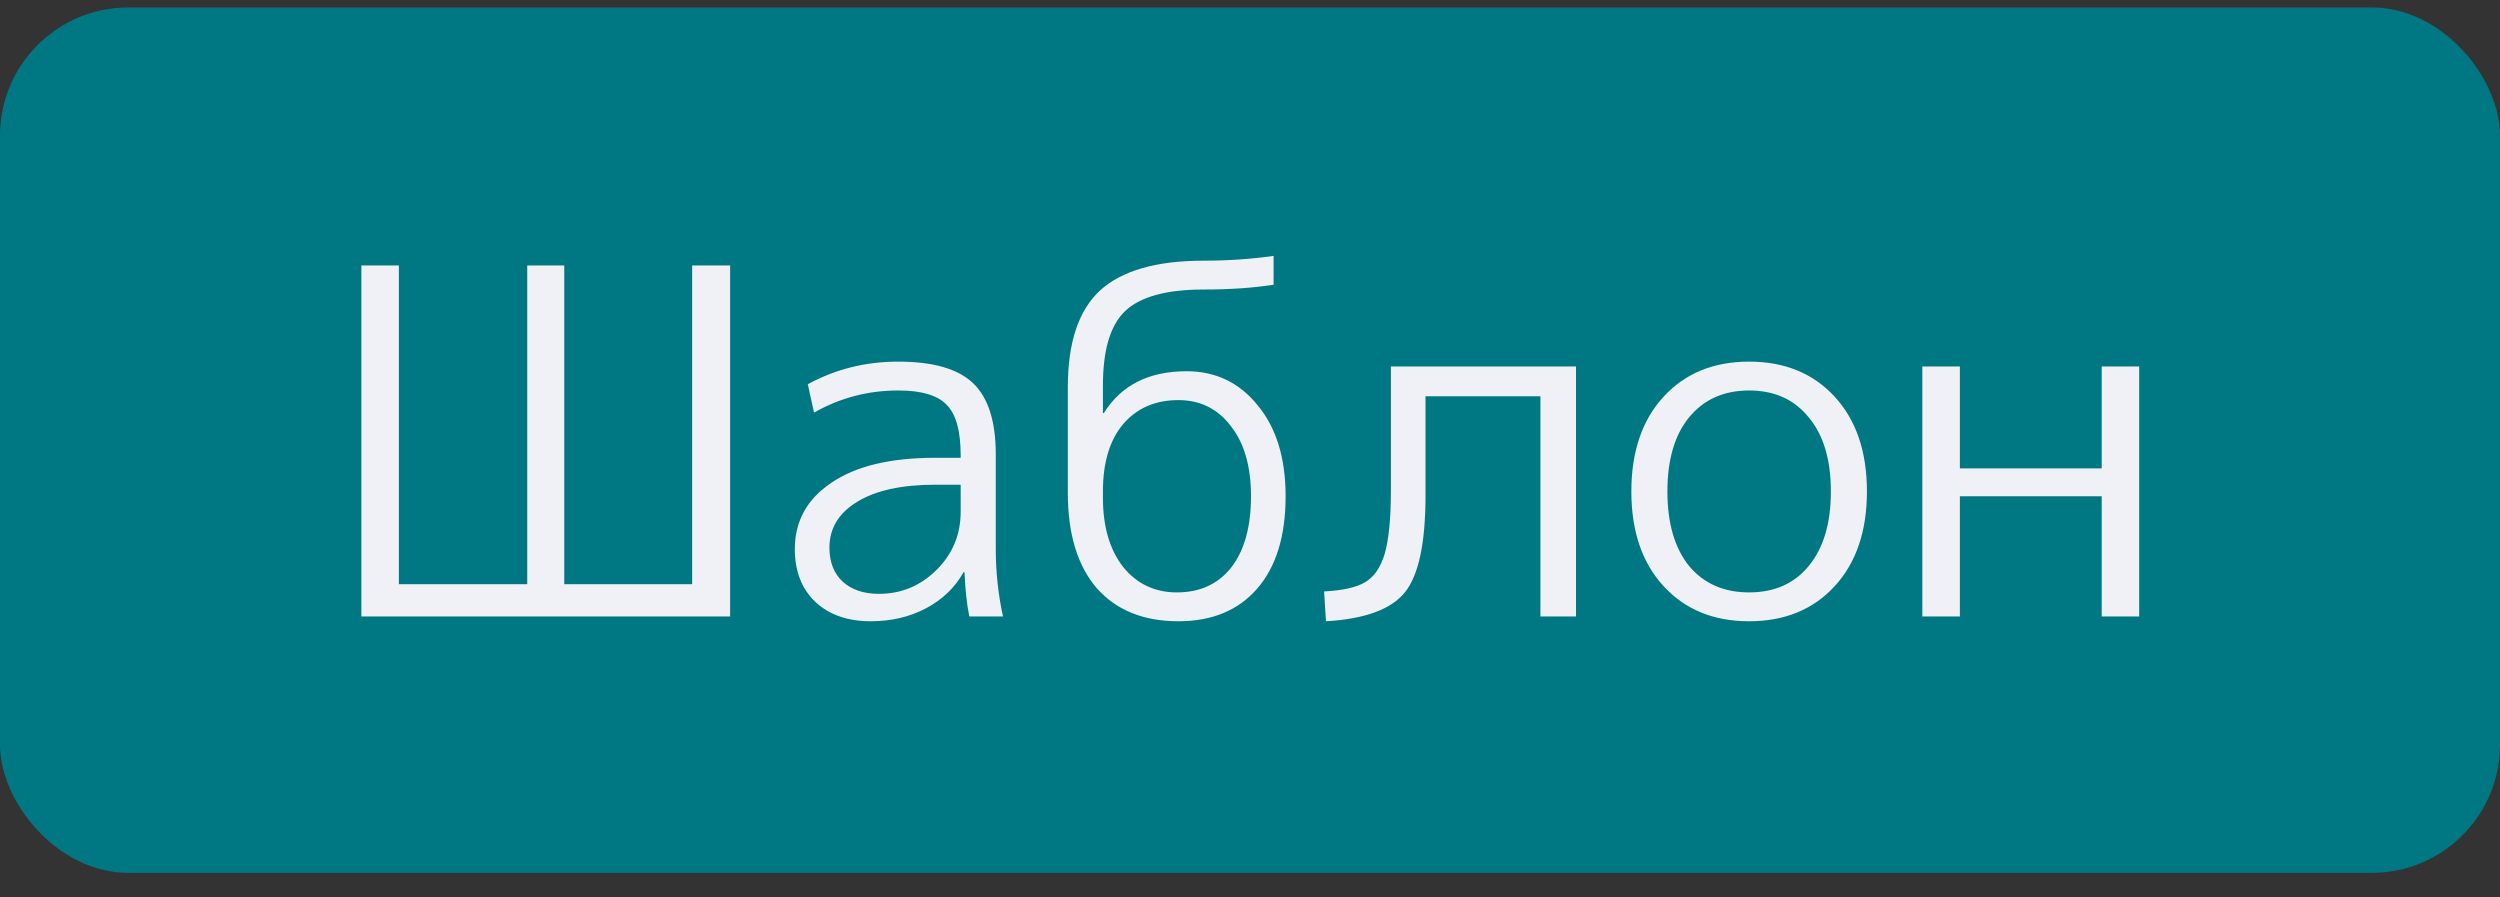
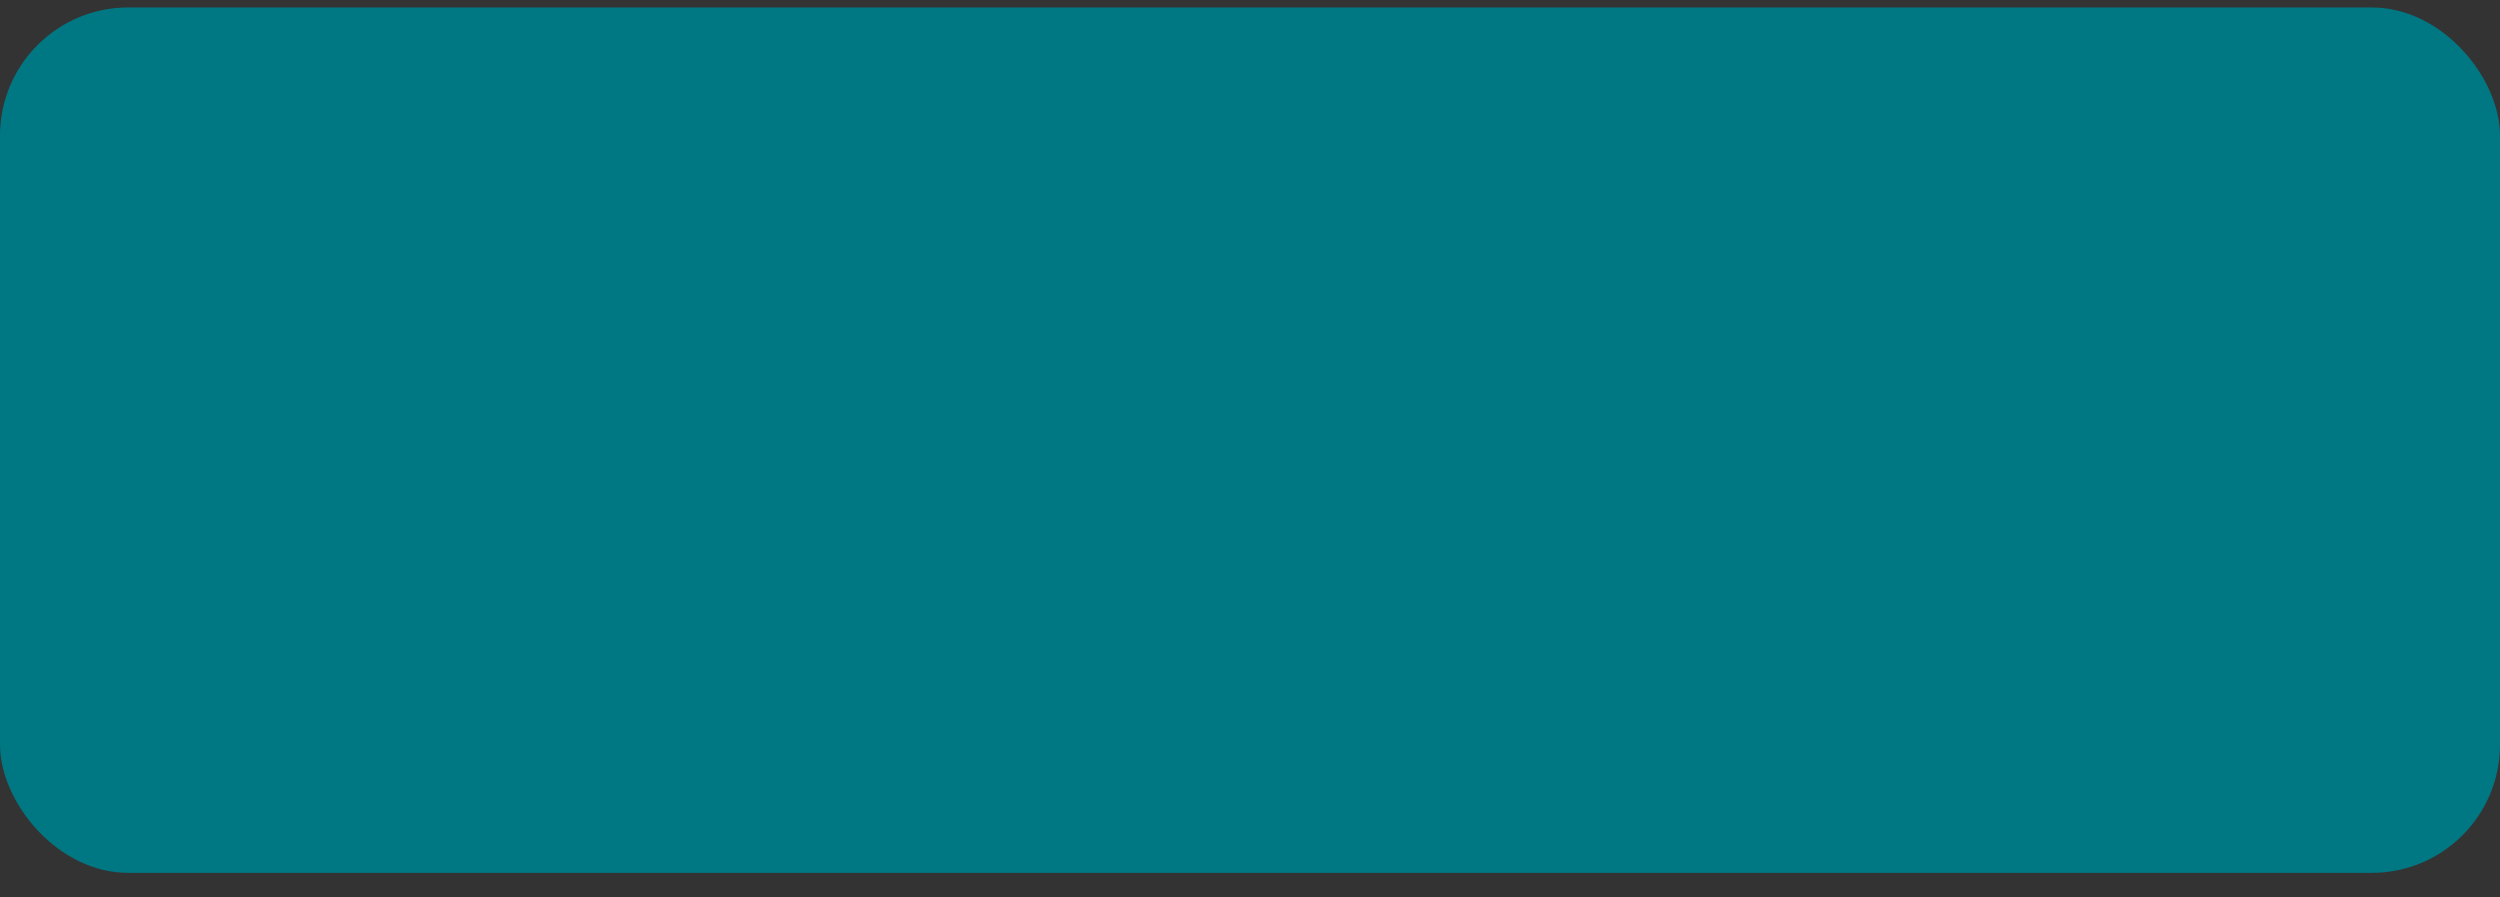
<svg xmlns="http://www.w3.org/2000/svg" width="78" height="28" viewBox="0 0 78 28" fill="none">
  <rect x="0" y="0" width="78" height="28" fill="#333333" stroke="none" />
  <rect y="0.233" width="78" height="27" rx="4" fill="#007883" />
-   <path d="M22.78 19.233H11.275V8.283H12.445V18.228H16.45V8.283H17.605V18.228H21.595V8.283H22.78V19.233ZM28.023 11.283C29.113 11.283 29.893 11.508 30.363 11.958C30.833 12.408 31.068 13.148 31.068 14.178V17.133C31.068 17.843 31.143 18.543 31.293 19.233H30.243C30.163 18.843 30.113 18.383 30.093 17.853H30.063C29.793 18.333 29.403 18.708 28.893 18.978C28.383 19.248 27.808 19.383 27.168 19.383C26.448 19.383 25.873 19.183 25.443 18.783C25.013 18.373 24.798 17.823 24.798 17.133C24.798 16.263 25.178 15.573 25.938 15.063C26.698 14.543 27.778 14.283 29.178 14.283H29.973V14.208C29.973 13.448 29.828 12.923 29.538 12.633C29.258 12.333 28.753 12.183 28.023 12.183C27.083 12.183 26.208 12.413 25.398 12.873L25.203 11.988C26.063 11.518 27.003 11.283 28.023 11.283ZM25.878 17.088C25.878 17.538 26.018 17.893 26.298 18.153C26.578 18.403 26.953 18.528 27.423 18.528C28.113 18.528 28.708 18.283 29.208 17.793C29.718 17.293 29.973 16.683 29.973 15.963V15.123H29.178C28.128 15.123 27.313 15.303 26.733 15.663C26.163 16.013 25.878 16.488 25.878 17.088ZM36.766 19.383C35.676 19.383 34.826 19.038 34.216 18.348C33.616 17.648 33.316 16.658 33.316 15.378V12.078C33.316 10.688 33.651 9.683 34.321 9.063C35.001 8.443 36.081 8.133 37.561 8.133C38.321 8.133 39.046 8.083 39.736 7.983V8.883C39.096 8.983 38.371 9.033 37.561 9.033C36.391 9.033 35.571 9.258 35.101 9.708C34.641 10.148 34.411 10.923 34.411 12.033V12.888H34.441C34.981 12.018 35.841 11.583 37.021 11.583C37.931 11.583 38.671 11.938 39.241 12.648C39.821 13.348 40.111 14.293 40.111 15.483C40.111 16.723 39.816 17.683 39.226 18.363C38.636 19.043 37.816 19.383 36.766 19.383ZM39.031 15.483C39.031 14.553 38.821 13.823 38.401 13.293C37.991 12.753 37.446 12.483 36.766 12.483C36.046 12.483 35.471 12.733 35.041 13.233C34.621 13.733 34.411 14.433 34.411 15.333V15.528C34.411 16.428 34.621 17.148 35.041 17.688C35.471 18.218 36.031 18.483 36.721 18.483C37.441 18.483 38.006 18.223 38.416 17.703C38.826 17.173 39.031 16.433 39.031 15.483ZM43.396 15.273V11.433H49.171V19.233H48.061V12.363H44.476V15.453C44.476 16.943 44.261 17.953 43.831 18.483C43.401 19.013 42.581 19.313 41.371 19.383L41.311 18.453C41.891 18.423 42.316 18.328 42.586 18.168C42.866 18.008 43.071 17.713 43.201 17.283C43.331 16.843 43.396 16.173 43.396 15.273ZM56.433 13.023C55.983 12.463 55.363 12.183 54.573 12.183C53.783 12.183 53.158 12.463 52.698 13.023C52.248 13.573 52.023 14.343 52.023 15.333C52.023 16.323 52.248 17.098 52.698 17.658C53.158 18.208 53.783 18.483 54.573 18.483C55.363 18.483 55.983 18.208 56.433 17.658C56.893 17.098 57.123 16.323 57.123 15.333C57.123 14.343 56.893 13.573 56.433 13.023ZM57.243 18.288C56.573 19.018 55.683 19.383 54.573 19.383C53.463 19.383 52.573 19.018 51.903 18.288C51.233 17.558 50.898 16.573 50.898 15.333C50.898 14.093 51.233 13.108 51.903 12.378C52.573 11.648 53.463 11.283 54.573 11.283C55.683 11.283 56.573 11.648 57.243 12.378C57.913 13.108 58.248 14.093 58.248 15.333C58.248 16.573 57.913 17.558 57.243 18.288ZM61.148 15.483V19.233H59.977V11.433H61.148V14.613H65.573V11.433H66.743V19.233H65.573V15.483H61.148Z" fill="#EFF1F6" />
</svg>